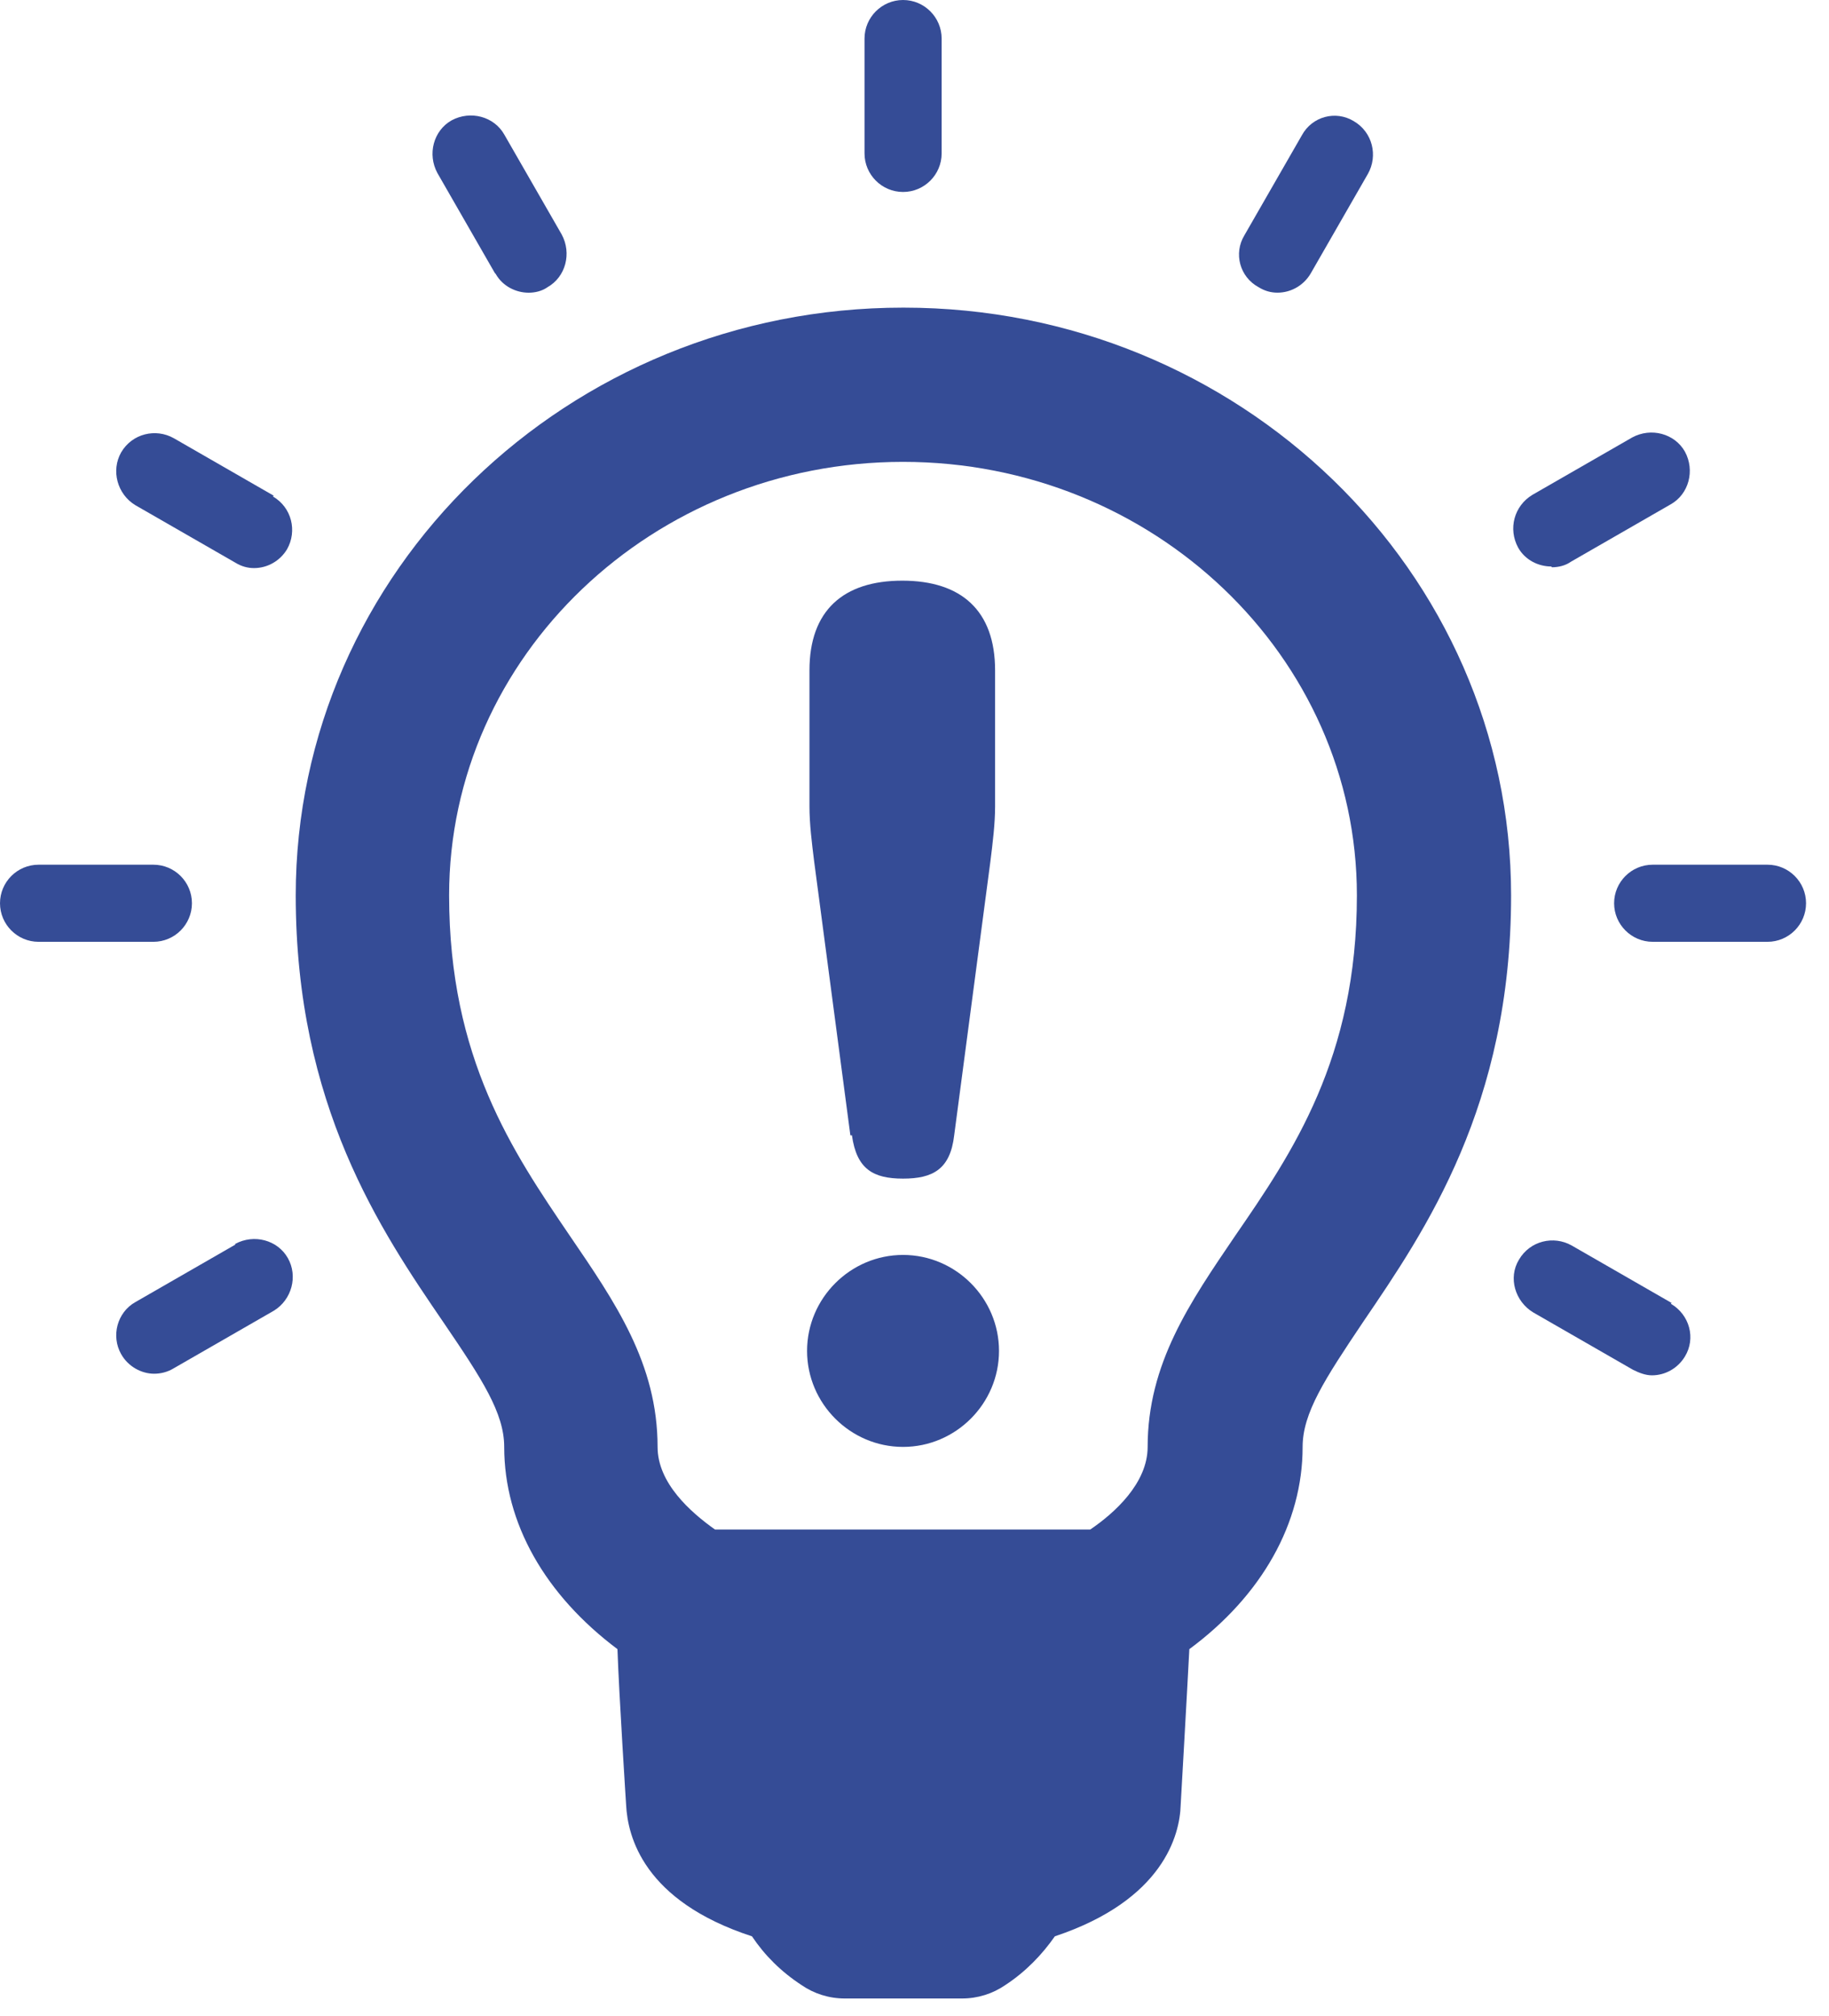
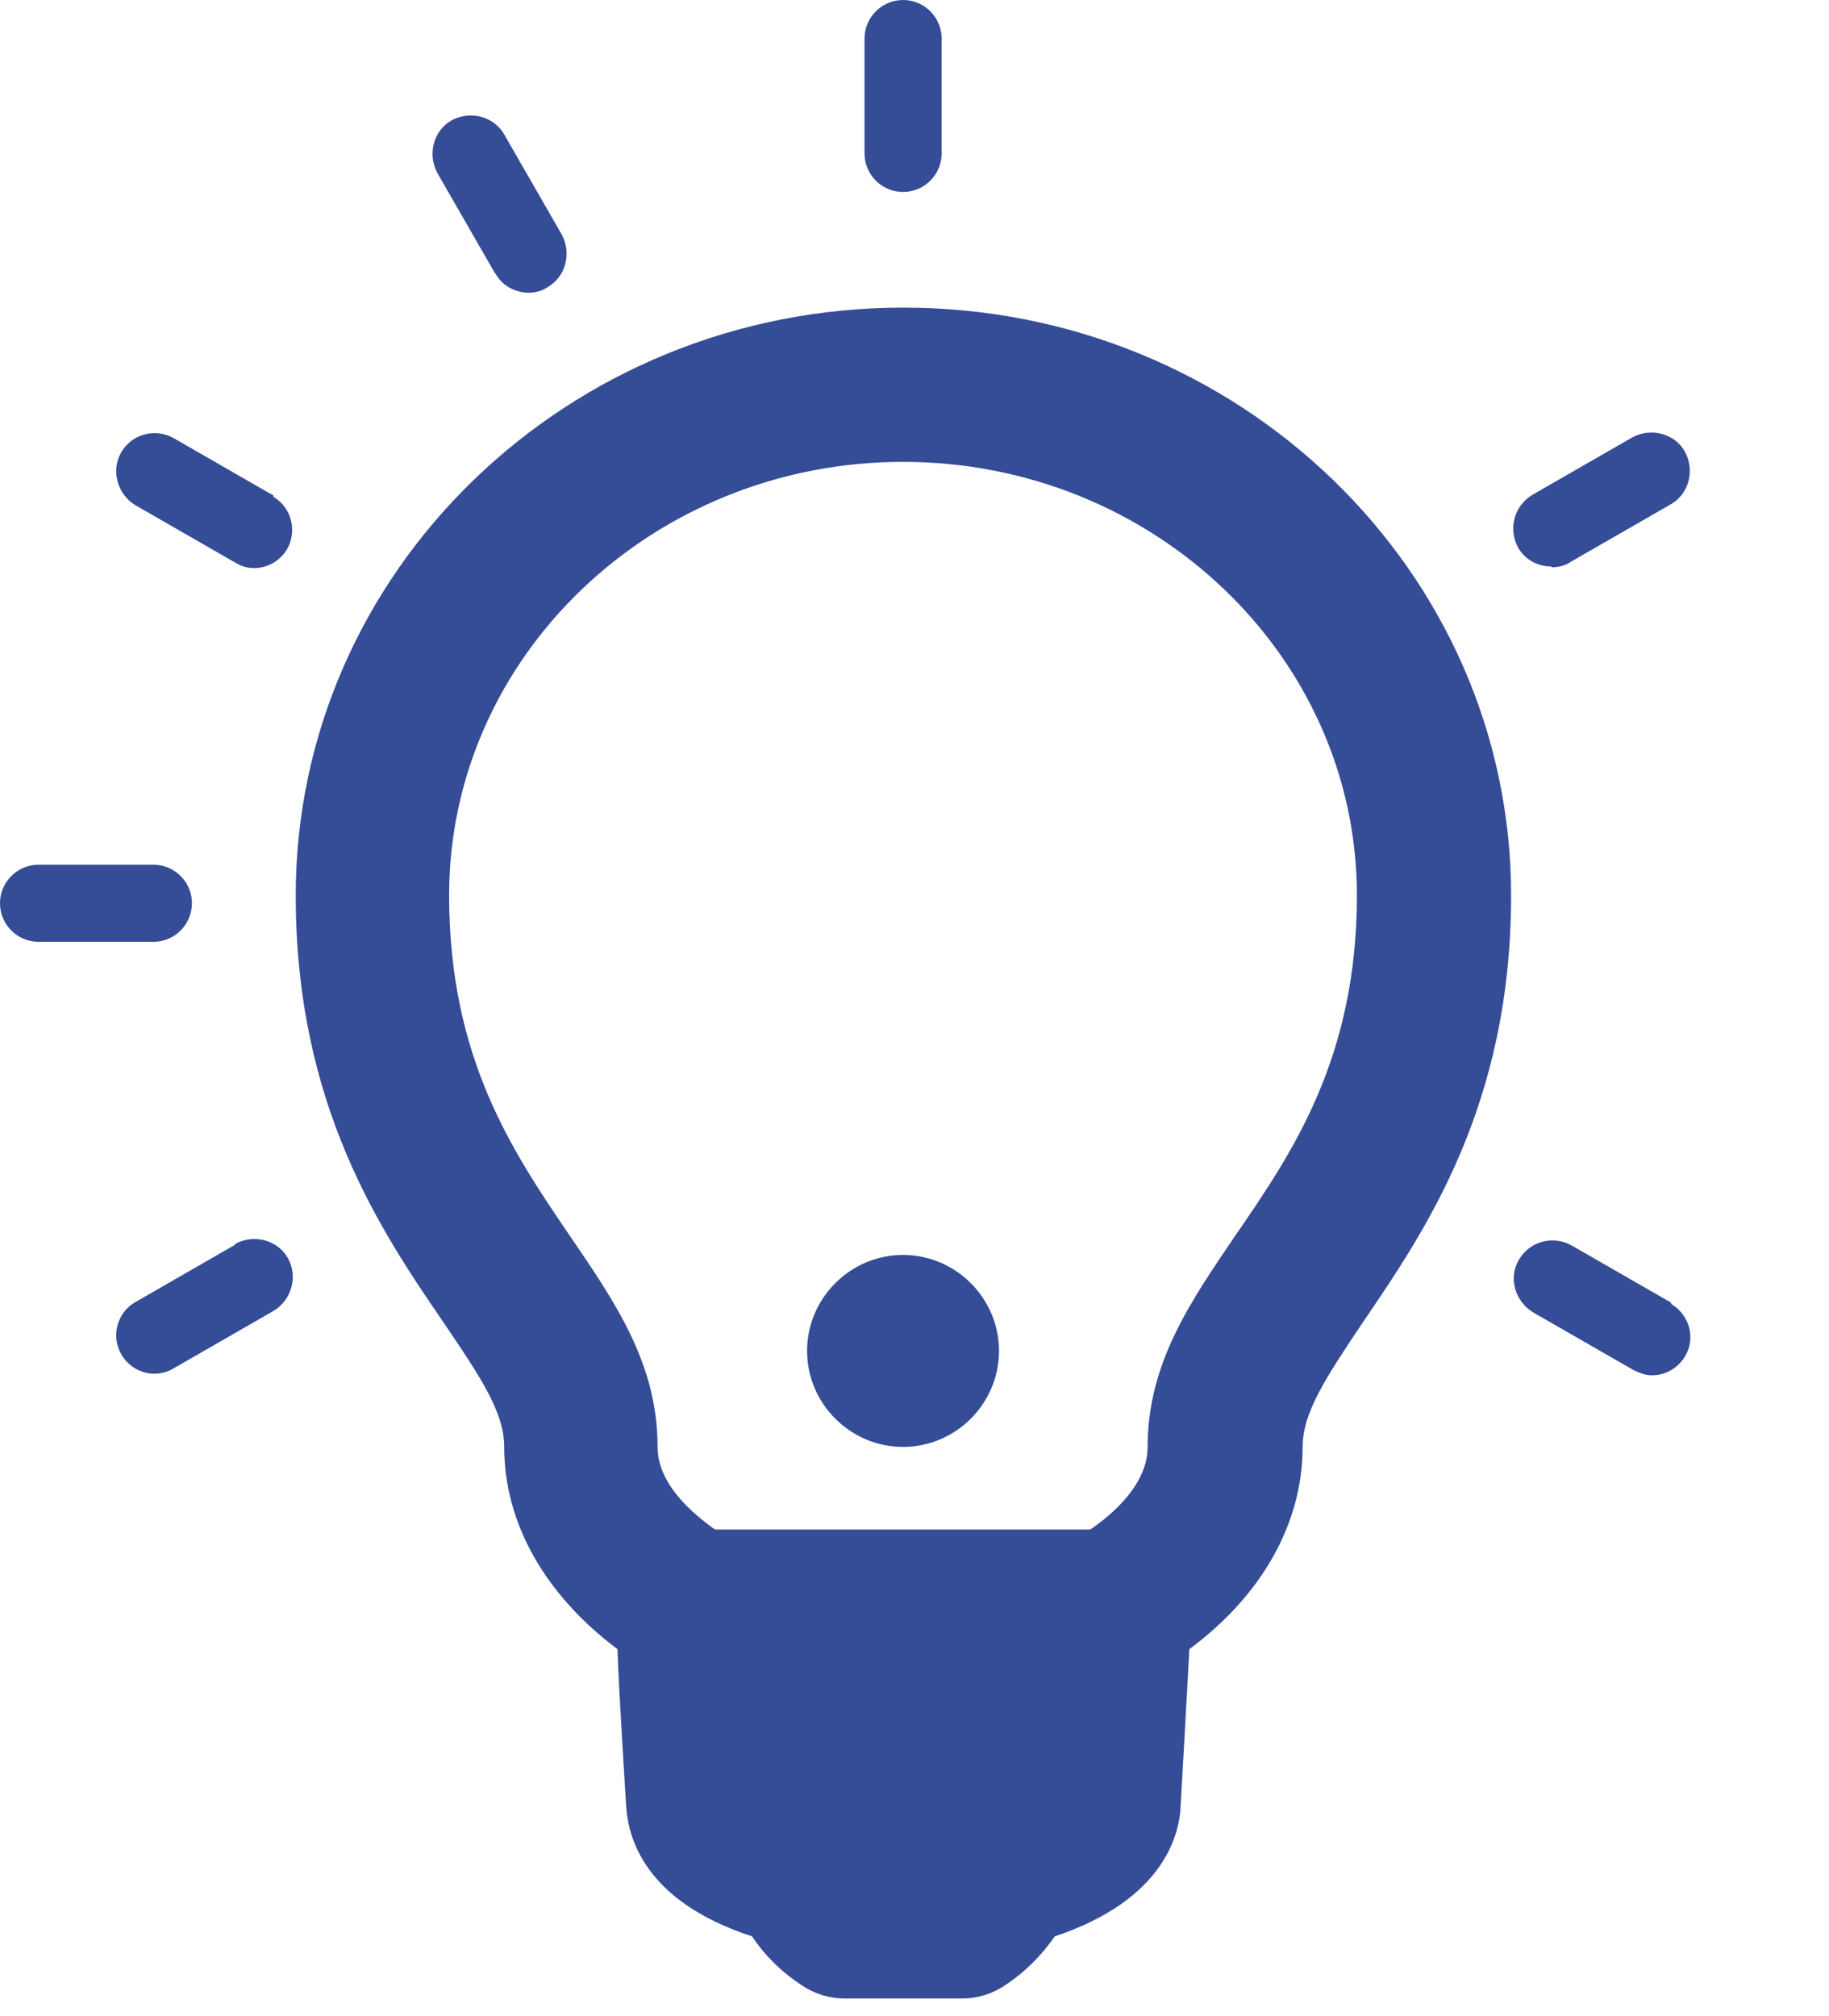
<svg xmlns="http://www.w3.org/2000/svg" width="49" height="54" viewBox="0 0 49 54" fill="none">
  <g opacity="0.8">
    <path d="M24.192 8.24C15.215 8.24 7.923 15.3 7.923 23.983C7.923 29.61 10.199 32.96 11.885 35.426C12.918 36.943 13.508 37.849 13.508 38.756C13.508 40.8 14.604 42.718 16.542 44.172C16.584 45.394 16.774 48.344 16.774 48.344C16.816 49.187 17.238 50.916 20.146 51.864C20.483 52.37 20.926 52.812 21.474 53.17C21.811 53.402 22.211 53.529 22.633 53.529H25.773C26.194 53.529 26.595 53.402 26.932 53.17C27.48 52.812 27.922 52.349 28.26 51.864C31.168 50.894 31.61 49.145 31.631 48.344C31.631 48.344 31.8 45.394 31.863 44.172C33.802 42.739 34.898 40.8 34.898 38.756C34.898 37.849 35.488 36.943 36.521 35.405C38.185 32.96 40.483 29.61 40.483 23.983C40.483 15.3 33.191 8.24 24.213 8.24H24.192ZM33.086 33.108C31.884 34.878 30.746 36.522 30.746 38.756C30.746 39.725 29.861 40.526 29.208 40.968H19.155C18.502 40.505 17.617 39.725 17.617 38.756C17.617 36.522 16.479 34.878 15.257 33.087C13.739 30.853 12.032 28.345 12.032 23.983C12.032 17.576 17.491 12.371 24.192 12.371C30.894 12.371 36.352 17.576 36.352 23.983C36.352 28.345 34.624 30.874 33.086 33.108Z" fill="#031F7C" />
    <path d="M24.194 5.142C24.763 5.142 25.227 4.678 25.227 4.109V1.033C25.227 0.464 24.763 0 24.194 0C23.625 0 23.161 0.464 23.161 1.033V4.109C23.161 4.678 23.625 5.142 24.194 5.142Z" fill="#031F7C" />
    <path d="M13.278 7.334C13.468 7.671 13.826 7.84 14.163 7.84C14.332 7.84 14.521 7.798 14.669 7.692C15.154 7.418 15.322 6.786 15.048 6.28L13.51 3.604C13.236 3.119 12.604 2.951 12.098 3.224C11.613 3.498 11.444 4.131 11.719 4.636L13.257 7.313L13.278 7.334Z" fill="#031F7C" />
    <path d="M7.333 13.277L4.657 11.738C4.172 11.464 3.54 11.612 3.245 12.118C2.971 12.602 3.139 13.235 3.624 13.53L6.3 15.068C6.469 15.173 6.638 15.216 6.806 15.216C7.164 15.216 7.502 15.026 7.691 14.71C7.965 14.225 7.818 13.593 7.312 13.298L7.333 13.277Z" fill="#031F7C" />
    <path d="M5.142 24.193C5.142 23.624 4.679 23.161 4.11 23.161H1.033C0.464 23.161 6.10352e-05 23.624 6.10352e-05 24.193C6.10352e-05 24.762 0.464 25.226 1.033 25.226H4.11C4.679 25.226 5.142 24.762 5.142 24.193Z" fill="#031F7C" />
    <path d="M6.3 33.339L3.624 34.878C3.139 35.152 2.971 35.784 3.245 36.269C3.434 36.606 3.792 36.795 4.13 36.795C4.298 36.795 4.488 36.753 4.657 36.648L7.333 35.109C7.818 34.815 7.986 34.182 7.712 33.698C7.438 33.213 6.806 33.044 6.3 33.318V33.339Z" fill="#031F7C" />
    <path d="M44.783 34.899L42.106 33.36C41.621 33.087 40.989 33.234 40.694 33.74C40.399 34.224 40.589 34.857 41.074 35.152L43.75 36.69C43.919 36.774 44.087 36.838 44.256 36.838C44.614 36.838 44.951 36.648 45.141 36.332C45.436 35.847 45.267 35.215 44.762 34.92L44.783 34.899Z" fill="#031F7C" />
-     <path d="M47.353 23.161H44.276C43.707 23.161 43.243 23.624 43.243 24.193C43.243 24.762 43.707 25.226 44.276 25.226H47.353C47.922 25.226 48.385 24.762 48.385 24.193C48.385 23.624 47.922 23.161 47.353 23.161Z" fill="#031F7C" />
    <path d="M41.578 15.194C41.747 15.194 41.936 15.152 42.084 15.047L44.76 13.508C45.245 13.235 45.414 12.602 45.14 12.097C44.866 11.612 44.233 11.443 43.728 11.717L41.051 13.256C40.566 13.551 40.398 14.162 40.672 14.668C40.861 15.005 41.22 15.173 41.557 15.173L41.578 15.194Z" fill="#031F7C" />
-     <path d="M33.718 7.692C33.887 7.797 34.055 7.839 34.224 7.839C34.582 7.839 34.919 7.65 35.109 7.334L36.647 4.657C36.921 4.173 36.774 3.54 36.268 3.245C35.783 2.95 35.151 3.119 34.877 3.625L33.339 6.301C33.044 6.786 33.212 7.418 33.718 7.692Z" fill="#031F7C" />
-     <path d="M22.824 30.41C22.95 31.316 23.393 31.569 24.194 31.569C24.994 31.569 25.458 31.316 25.563 30.41L26.533 23.076C26.596 22.57 26.659 22.065 26.659 21.601V17.955C26.659 16.354 25.753 15.553 24.172 15.553C22.592 15.553 21.686 16.354 21.686 17.955V21.601C21.686 22.065 21.749 22.57 21.812 23.076L22.782 30.41H22.824Z" fill="#031F7C" />
    <path d="M24.193 33.613C22.781 33.613 21.622 34.772 21.622 36.184C21.622 37.596 22.781 38.755 24.193 38.755C25.605 38.755 26.764 37.596 26.764 36.184C26.764 34.772 25.605 33.613 24.193 33.613Z" fill="#031F7C" />
  </g>
</svg>